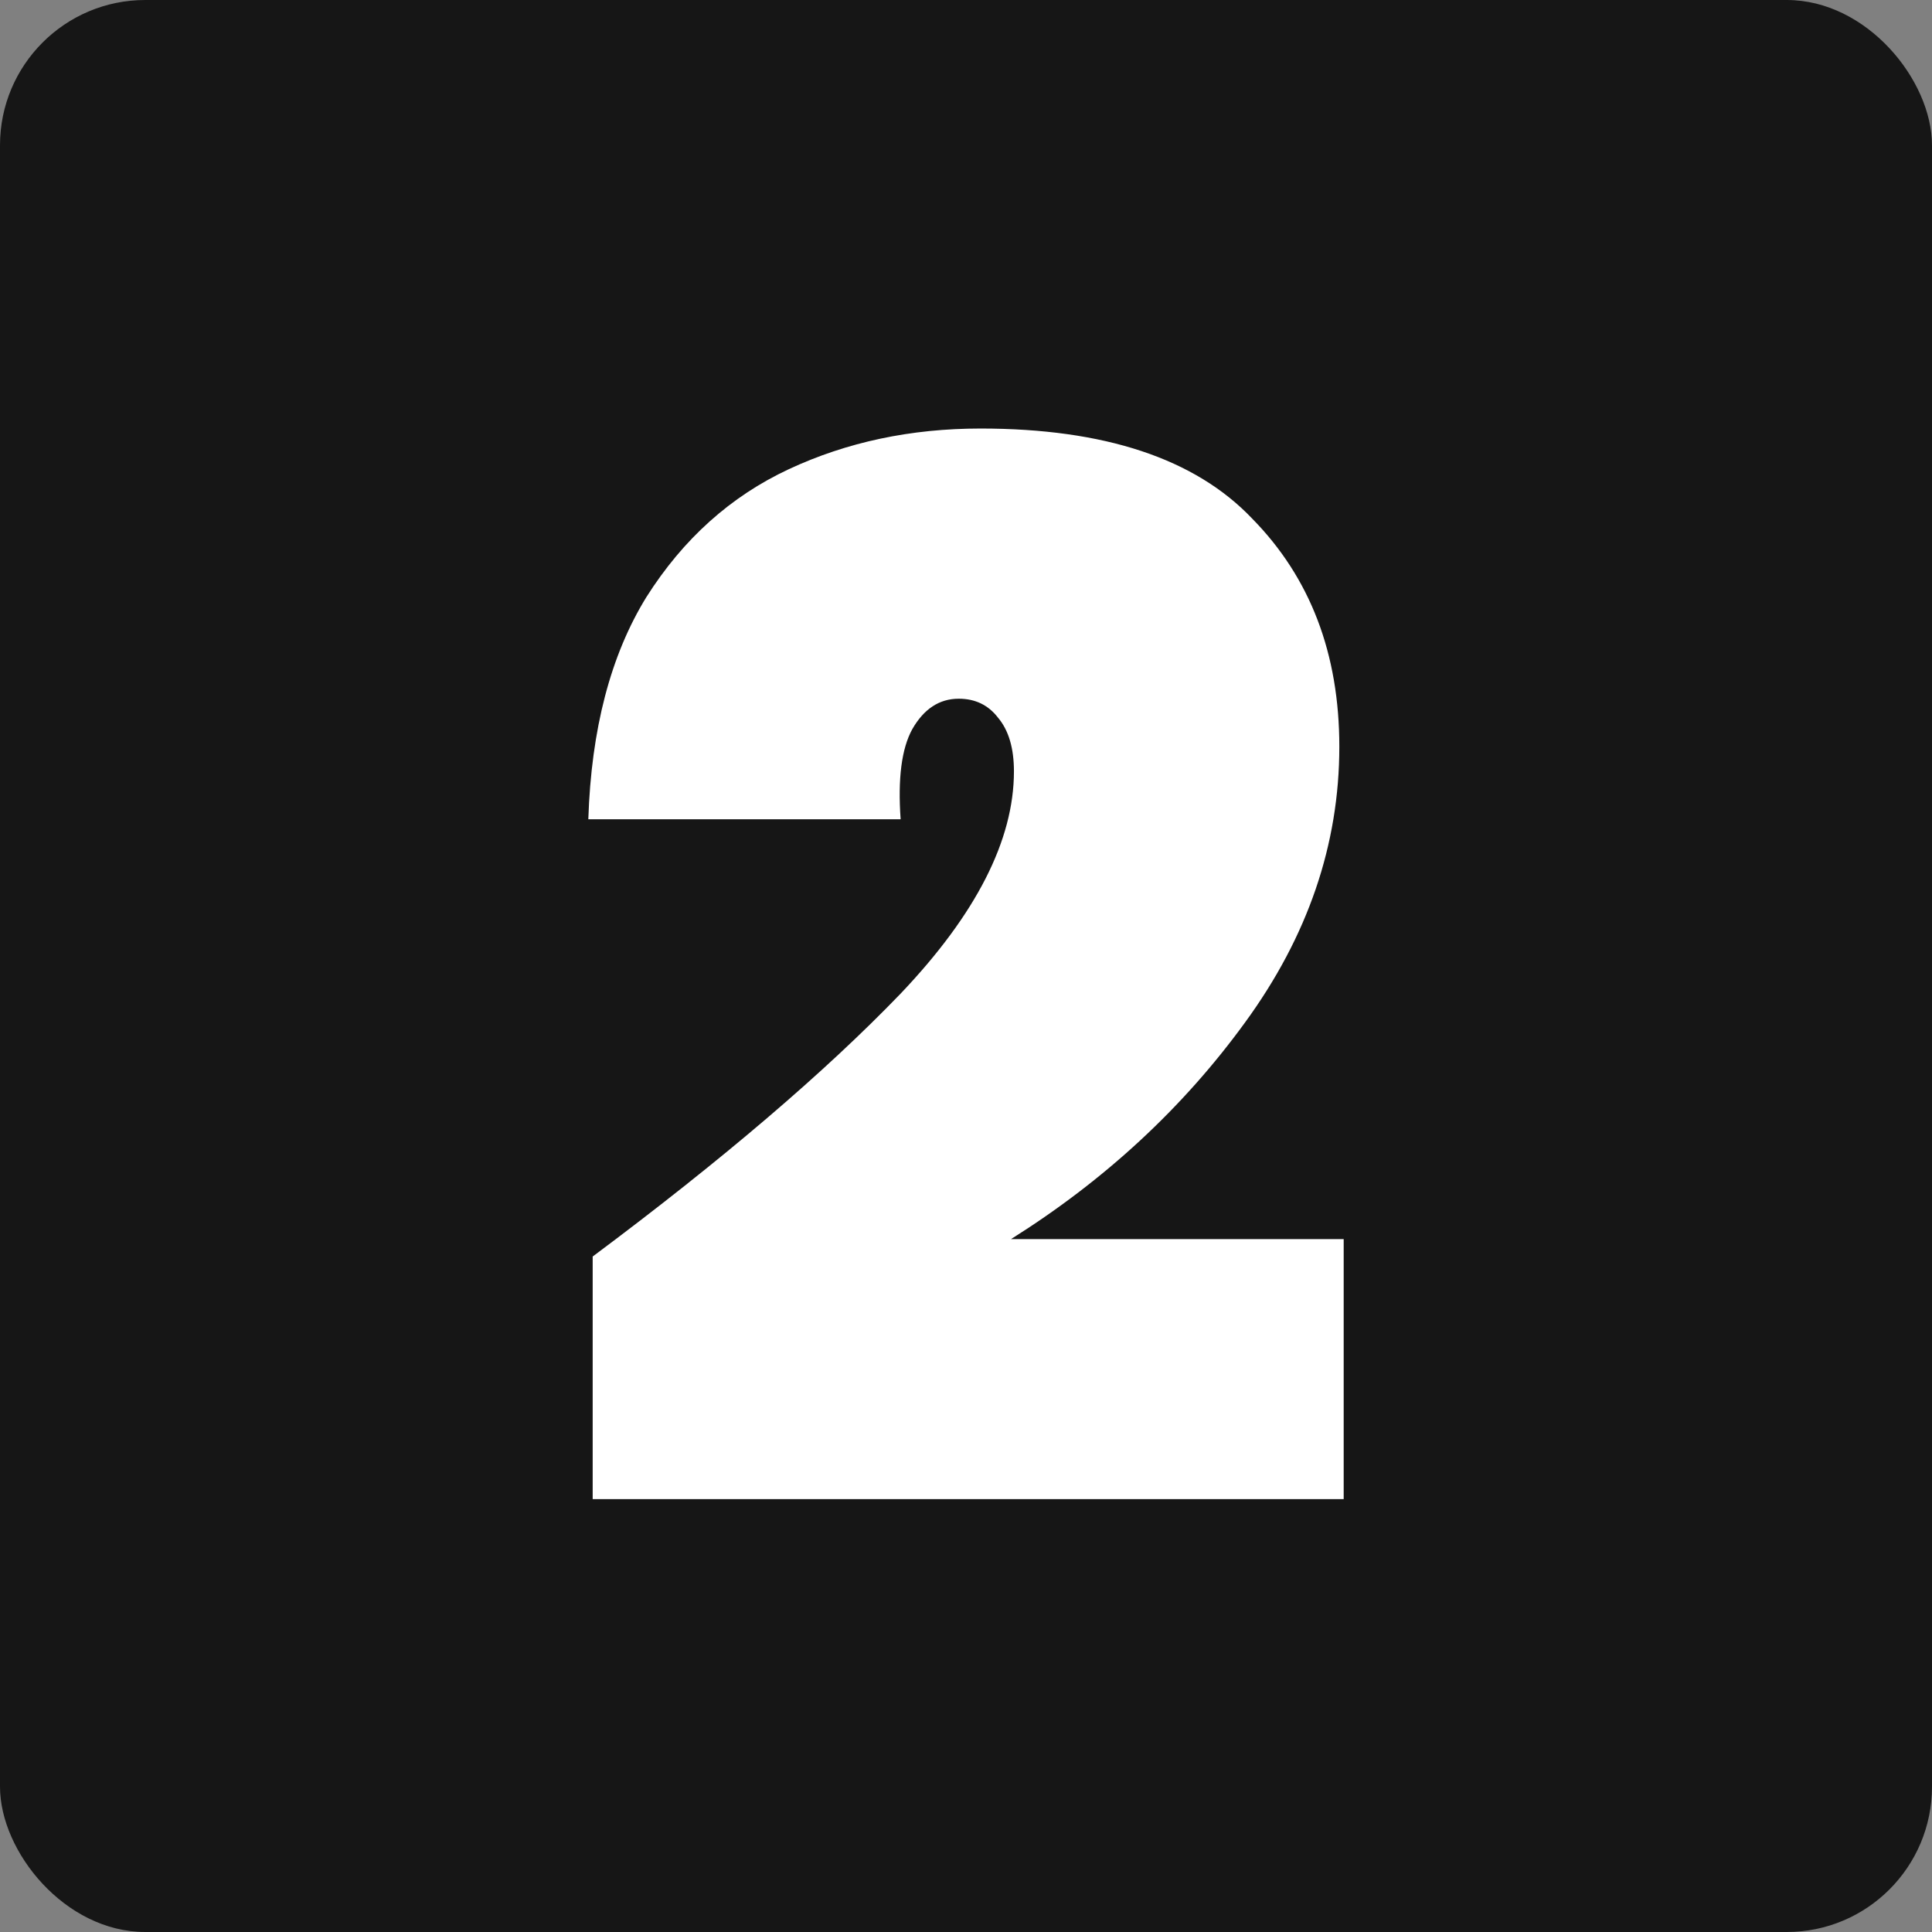
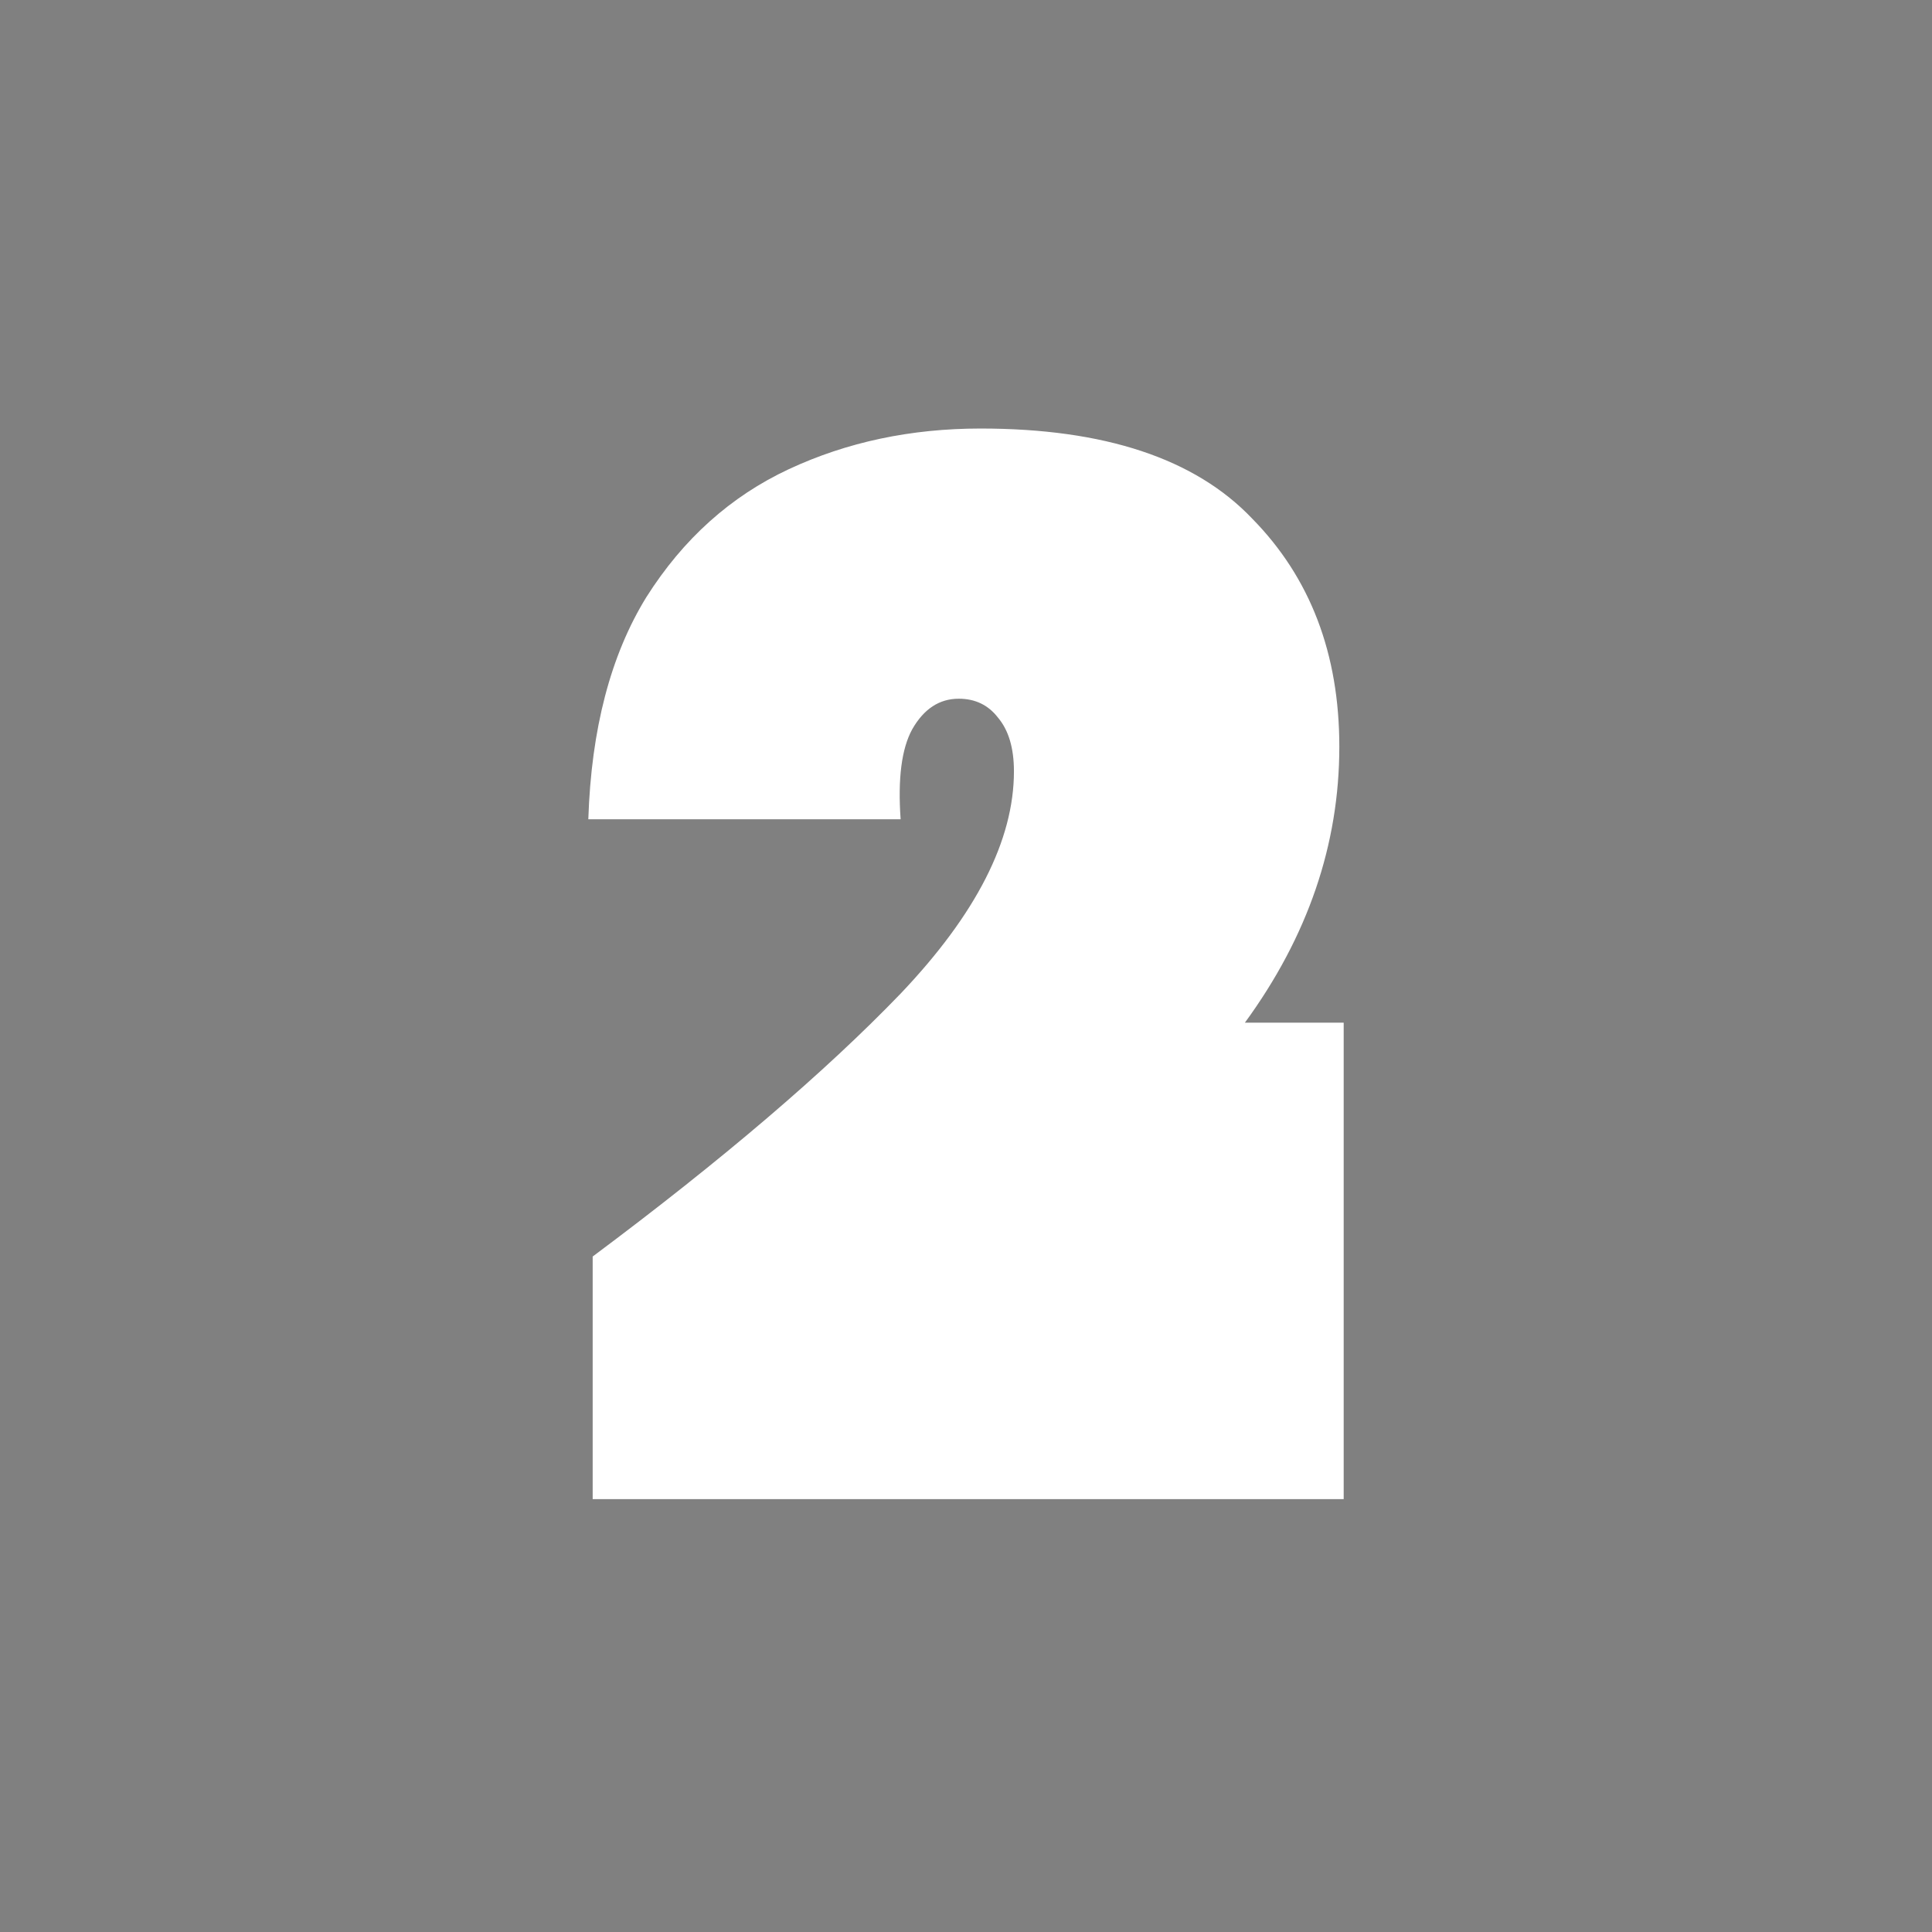
<svg xmlns="http://www.w3.org/2000/svg" width="266" height="266" viewBox="0 0 266 266" fill="none">
  <rect x="0" y="0" width="266" height="266" fill="#808080" stroke="none" />
-   <rect width="266" height="266" rx="20" fill="#161616" />
-   <path d="M81.6 173C99.467 159.667 113.6 147.6 124 136.8C134.4 125.867 139.6 115.667 139.6 106.2C139.6 103 138.867 100.533 137.4 98.8C136.067 97.067 134.267 96.2 132 96.2C129.333 96.2 127.2 97.6 125.6 100.4C124.133 103.067 123.6 107.2 124 112.8H81C81.4 100.4 84.067 90.2 89 82.2C94.067 74.2 100.6 68.333 108.6 64.6C116.6 60.867 125.4 59 135 59C152.067 59 164.533 63.133 172.4 71.4C180.4 79.533 184.4 90 184.4 102.8C184.4 116.267 180.067 128.933 171.4 140.8C162.867 152.533 152.133 162.467 139.2 170.6H185V206.4H81.6V173Z" fill="white" />
+   <path d="M81.6 173C99.467 159.667 113.6 147.6 124 136.8C134.4 125.867 139.6 115.667 139.6 106.2C139.6 103 138.867 100.533 137.4 98.8C136.067 97.067 134.267 96.2 132 96.2C129.333 96.2 127.2 97.6 125.6 100.4C124.133 103.067 123.6 107.2 124 112.8H81C81.4 100.4 84.067 90.2 89 82.2C94.067 74.2 100.6 68.333 108.6 64.6C116.6 60.867 125.4 59 135 59C152.067 59 164.533 63.133 172.4 71.4C180.4 79.533 184.4 90 184.4 102.8C184.4 116.267 180.067 128.933 171.4 140.8H185V206.4H81.6V173Z" fill="white" />
</svg>